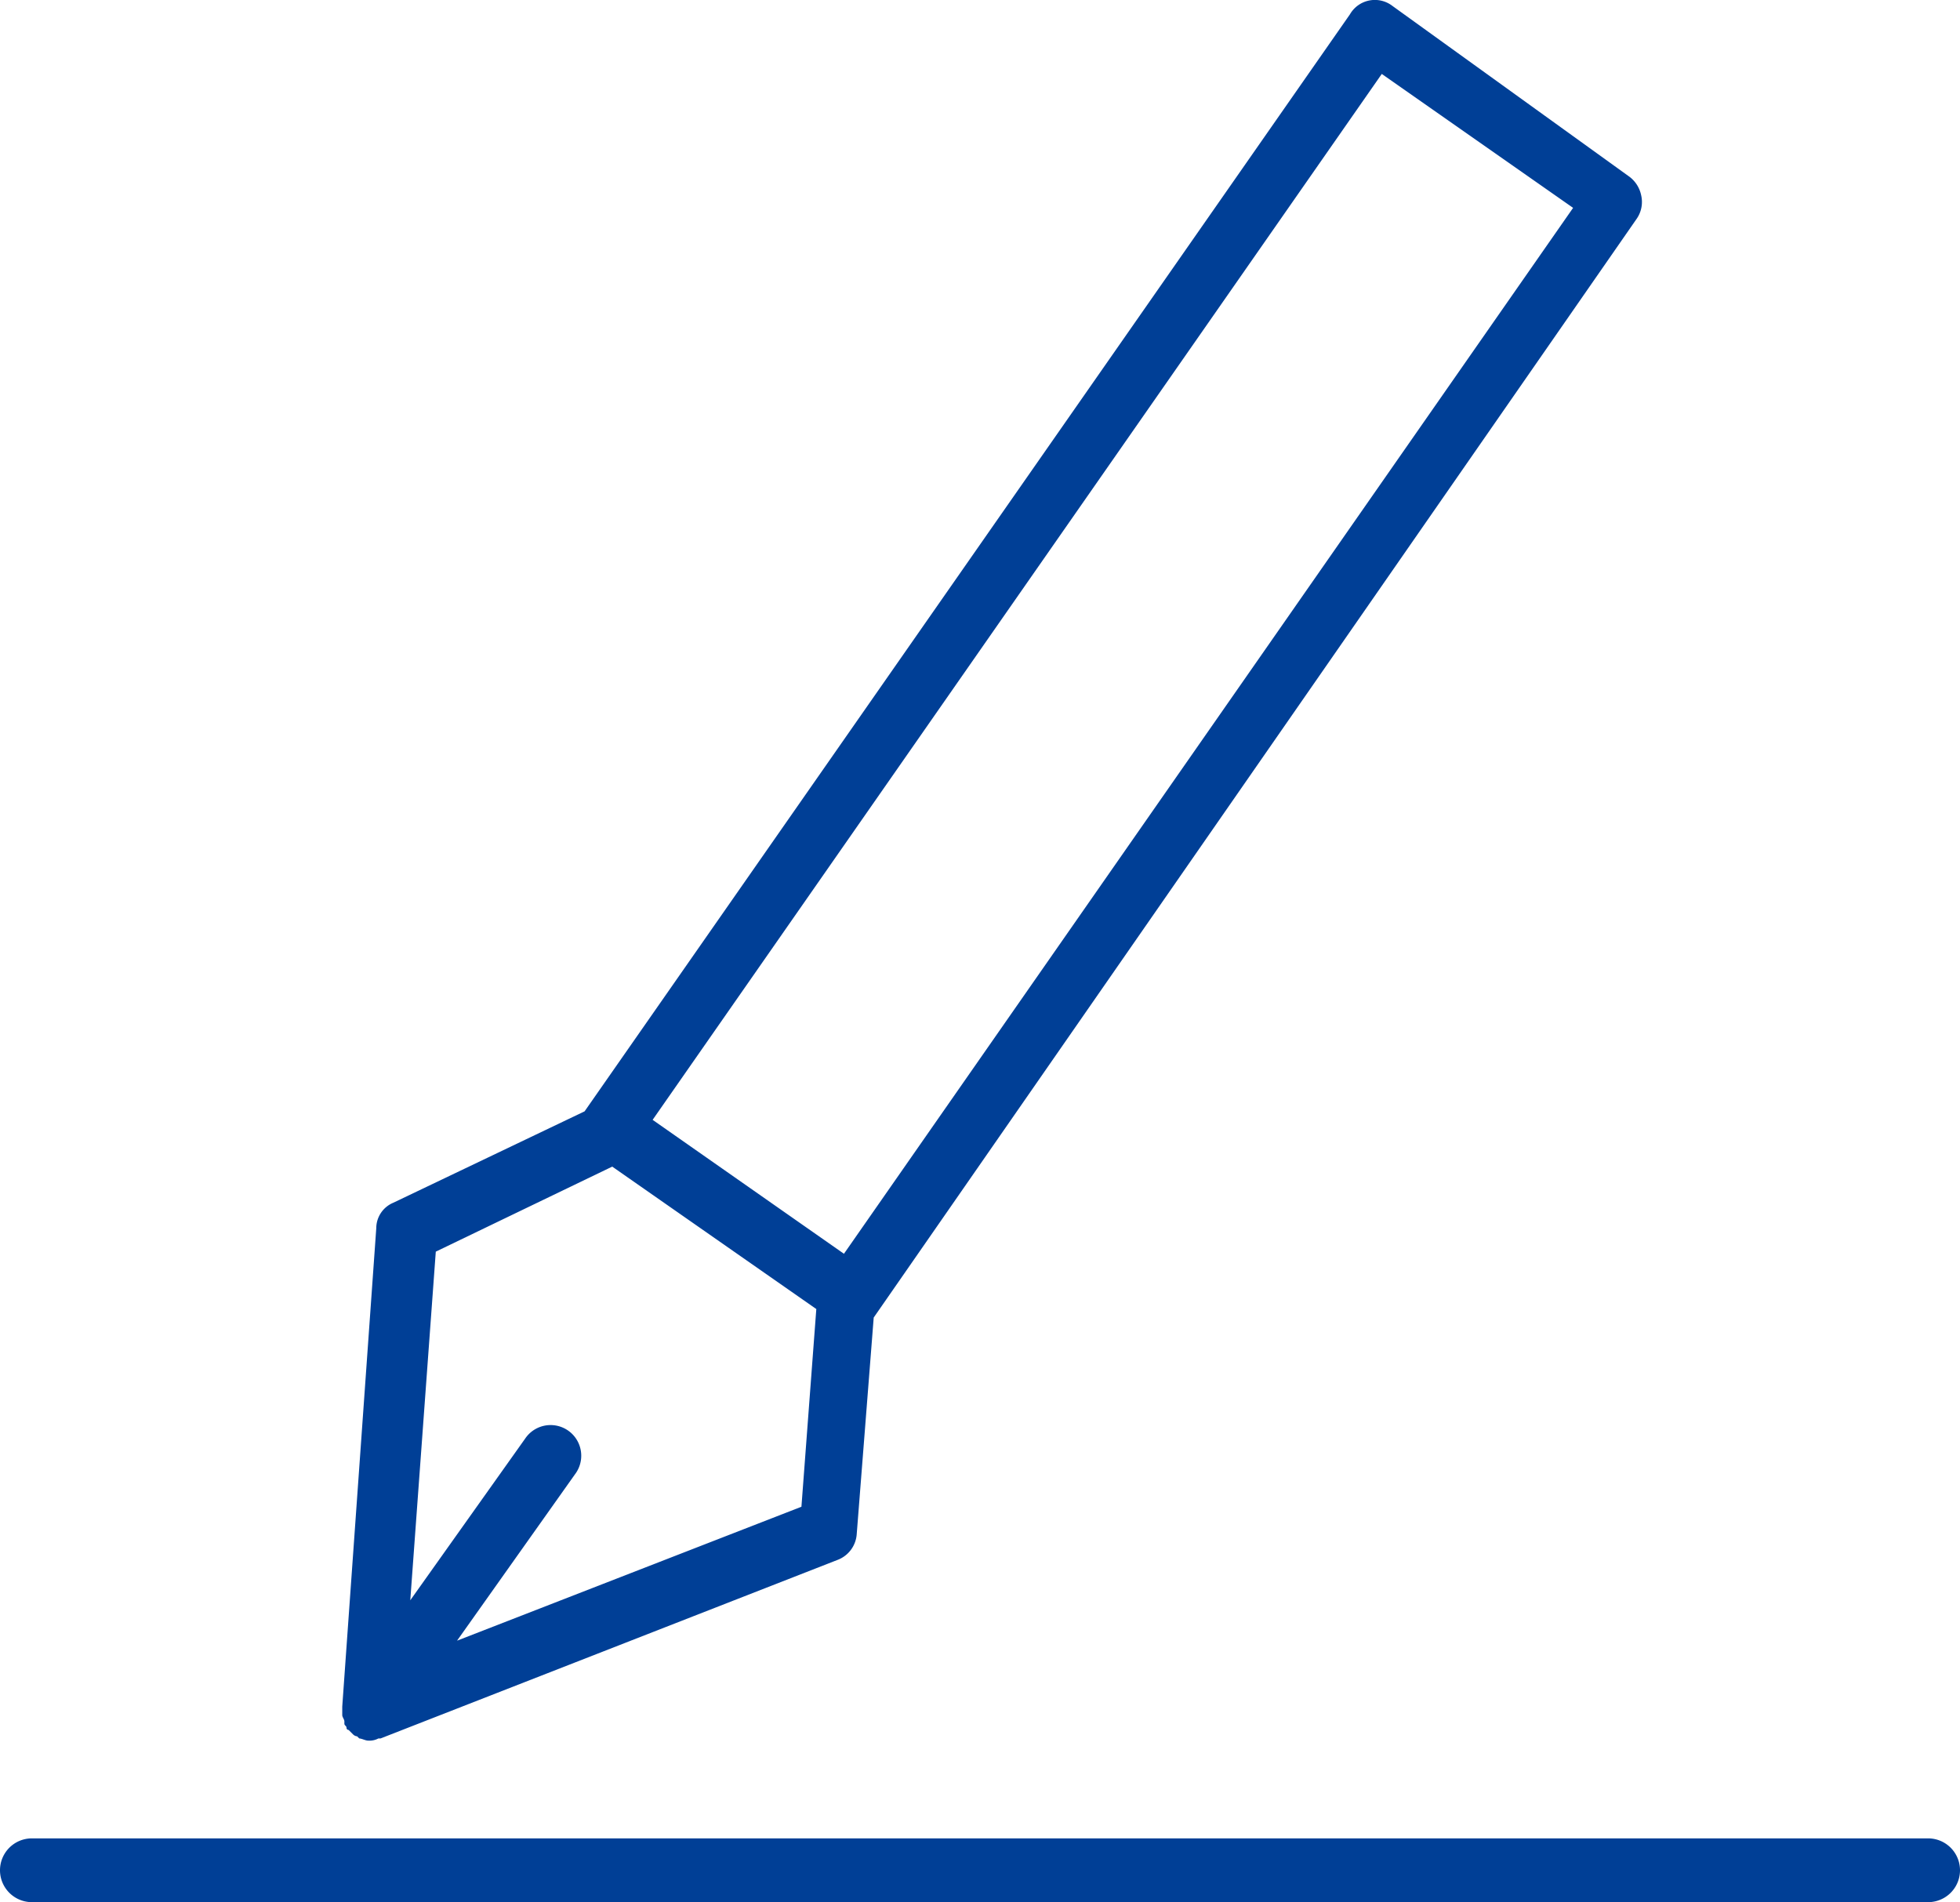
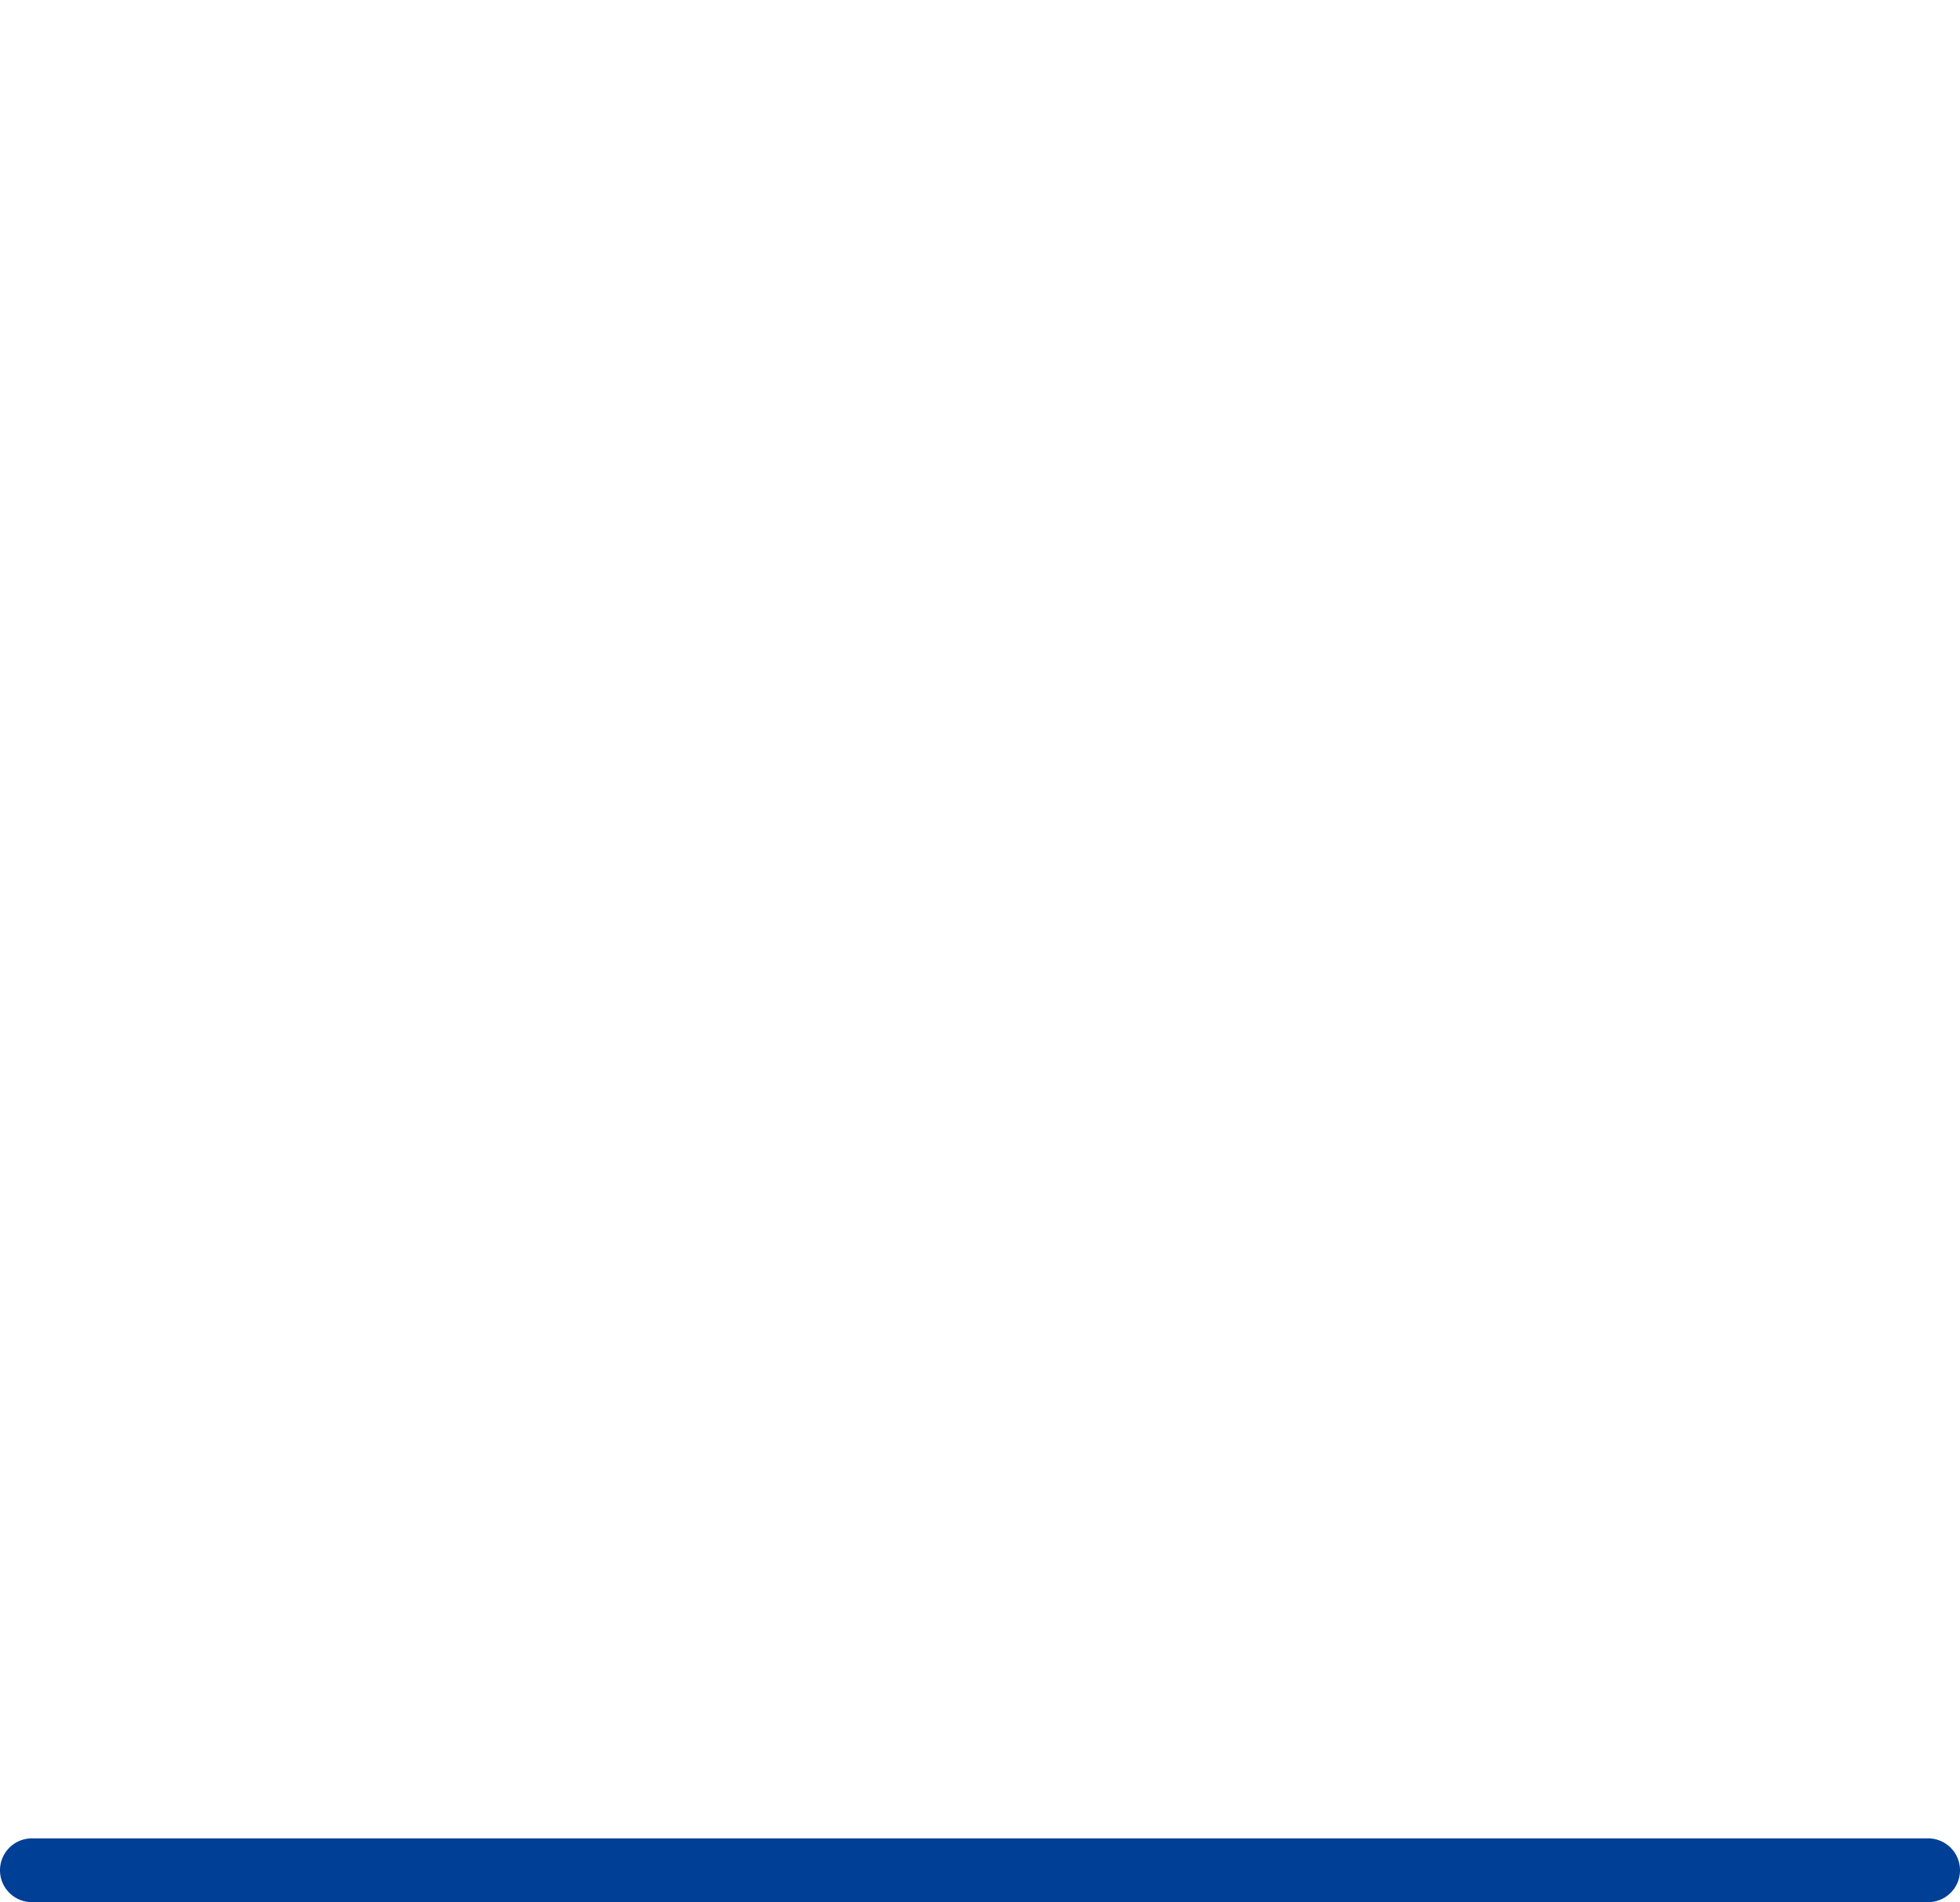
<svg xmlns="http://www.w3.org/2000/svg" width="92.2" height="89.478" viewBox="0 0 92.2 89.478">
  <g id="Tilda_Icons_24fn_signature" transform="translate(-3.6 -5.222)">
-     <path id="パス_1452" data-name="パス 1452" d="M19.7,85.9h0c0,.1.1.2.1.3v.1c0,.1.1.1.1.2a.1.1,0,0,0,.1.1l.2.2h0a.31.31,0,0,0,.2.1l.1.1c.1,0,.3.1.4.1h0a.9.9,0,0,0,.5-.1h.1L43,78.6a1.4,1.4,0,0,0,.9-1.2l.8-10.2h0L80.6,15.5a1.389,1.389,0,0,0,.2-1.1,1.456,1.456,0,0,0-.6-.9l-11.1-8a1.354,1.354,0,0,0-2,.4l-36,51.6h0l-9,4.3a1.3,1.3,0,0,0-.8,1.2L19.7,85.5h0ZM68.6,8.7l9,6.3L43.3,64.2l-9-6.3ZM32.4,60.1,42,66.8l-.7,9.3L25.1,82.4l5.6-7.9a1.442,1.442,0,1,0-2.4-1.6l-5.4,7.6,1.2-16.4Z" fill="#003f96" />
    <path id="パス_1453" data-name="パス 1453" d="M94.3,91.7H5.1a1.5,1.5,0,0,0,0,3H94.3a1.5,1.5,0,0,0,0-3Z" fill="#003f96" />
  </g>
</svg>